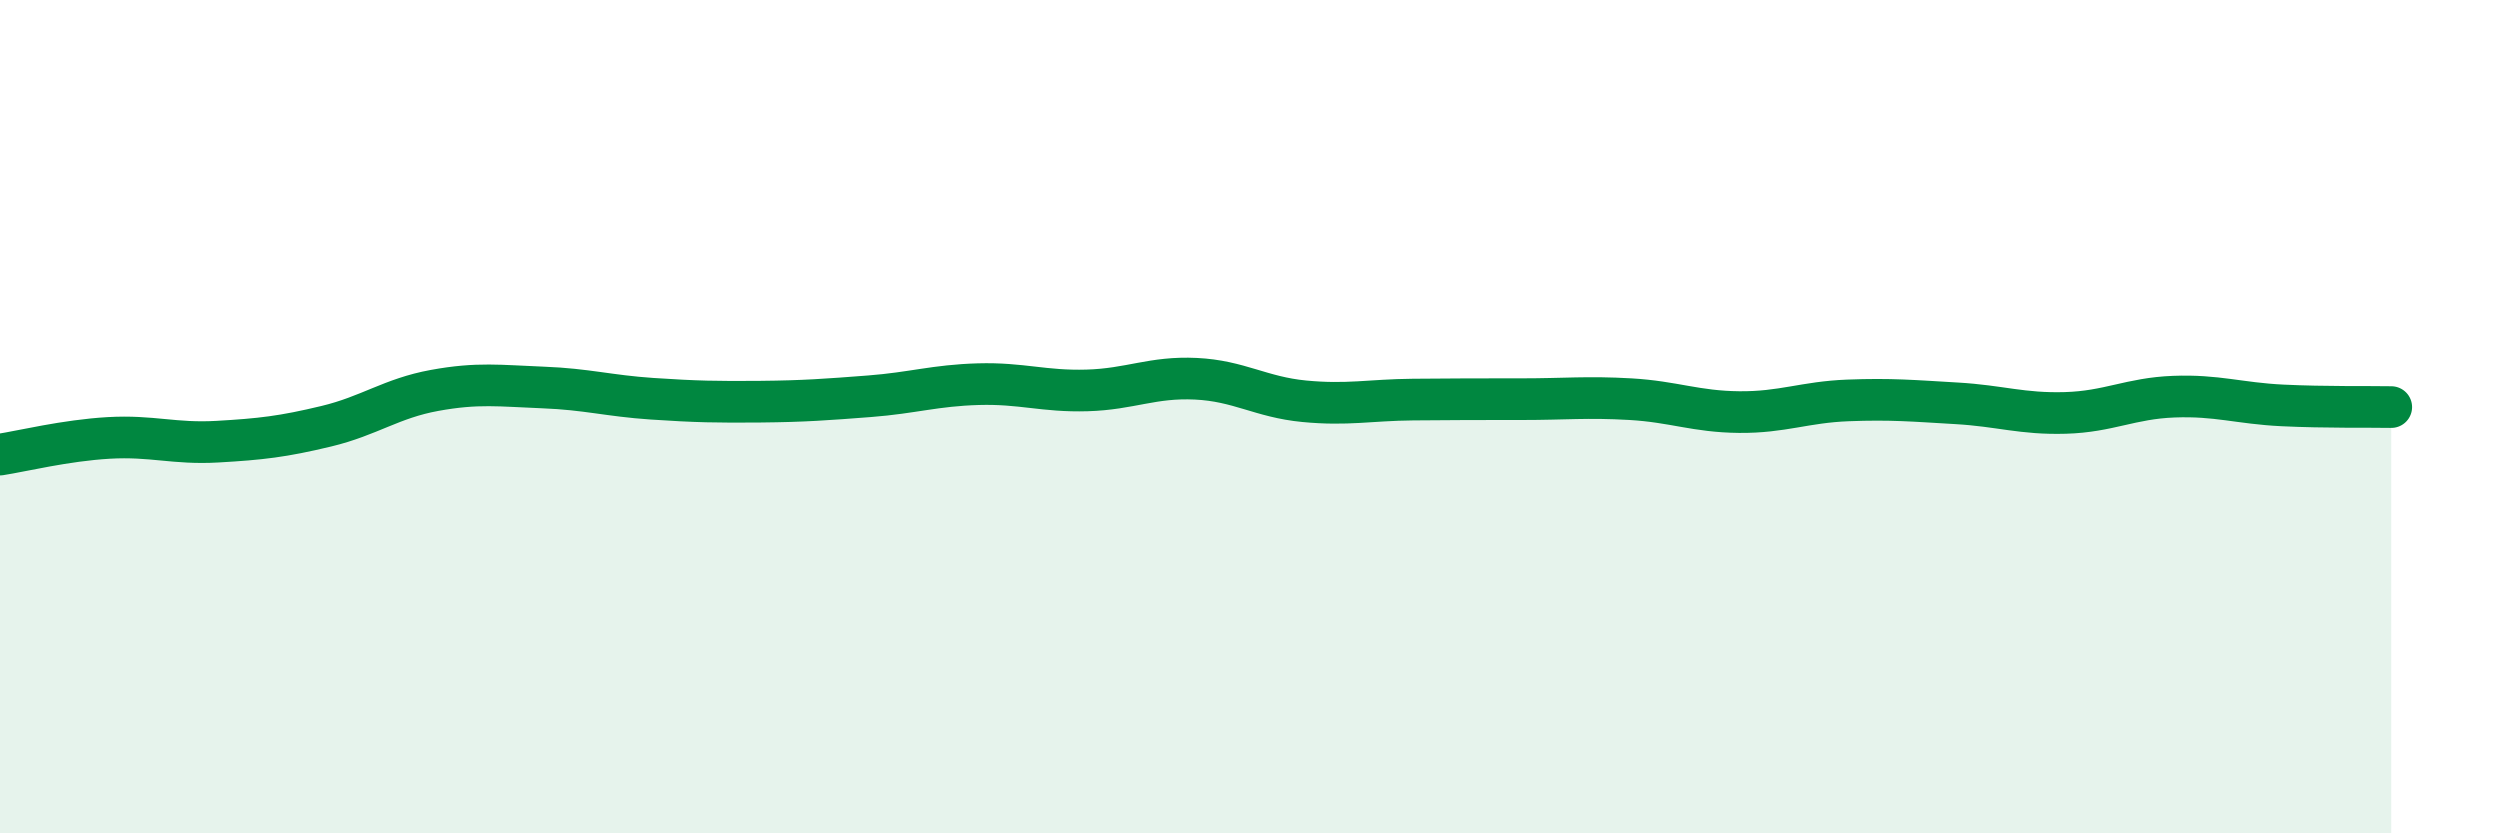
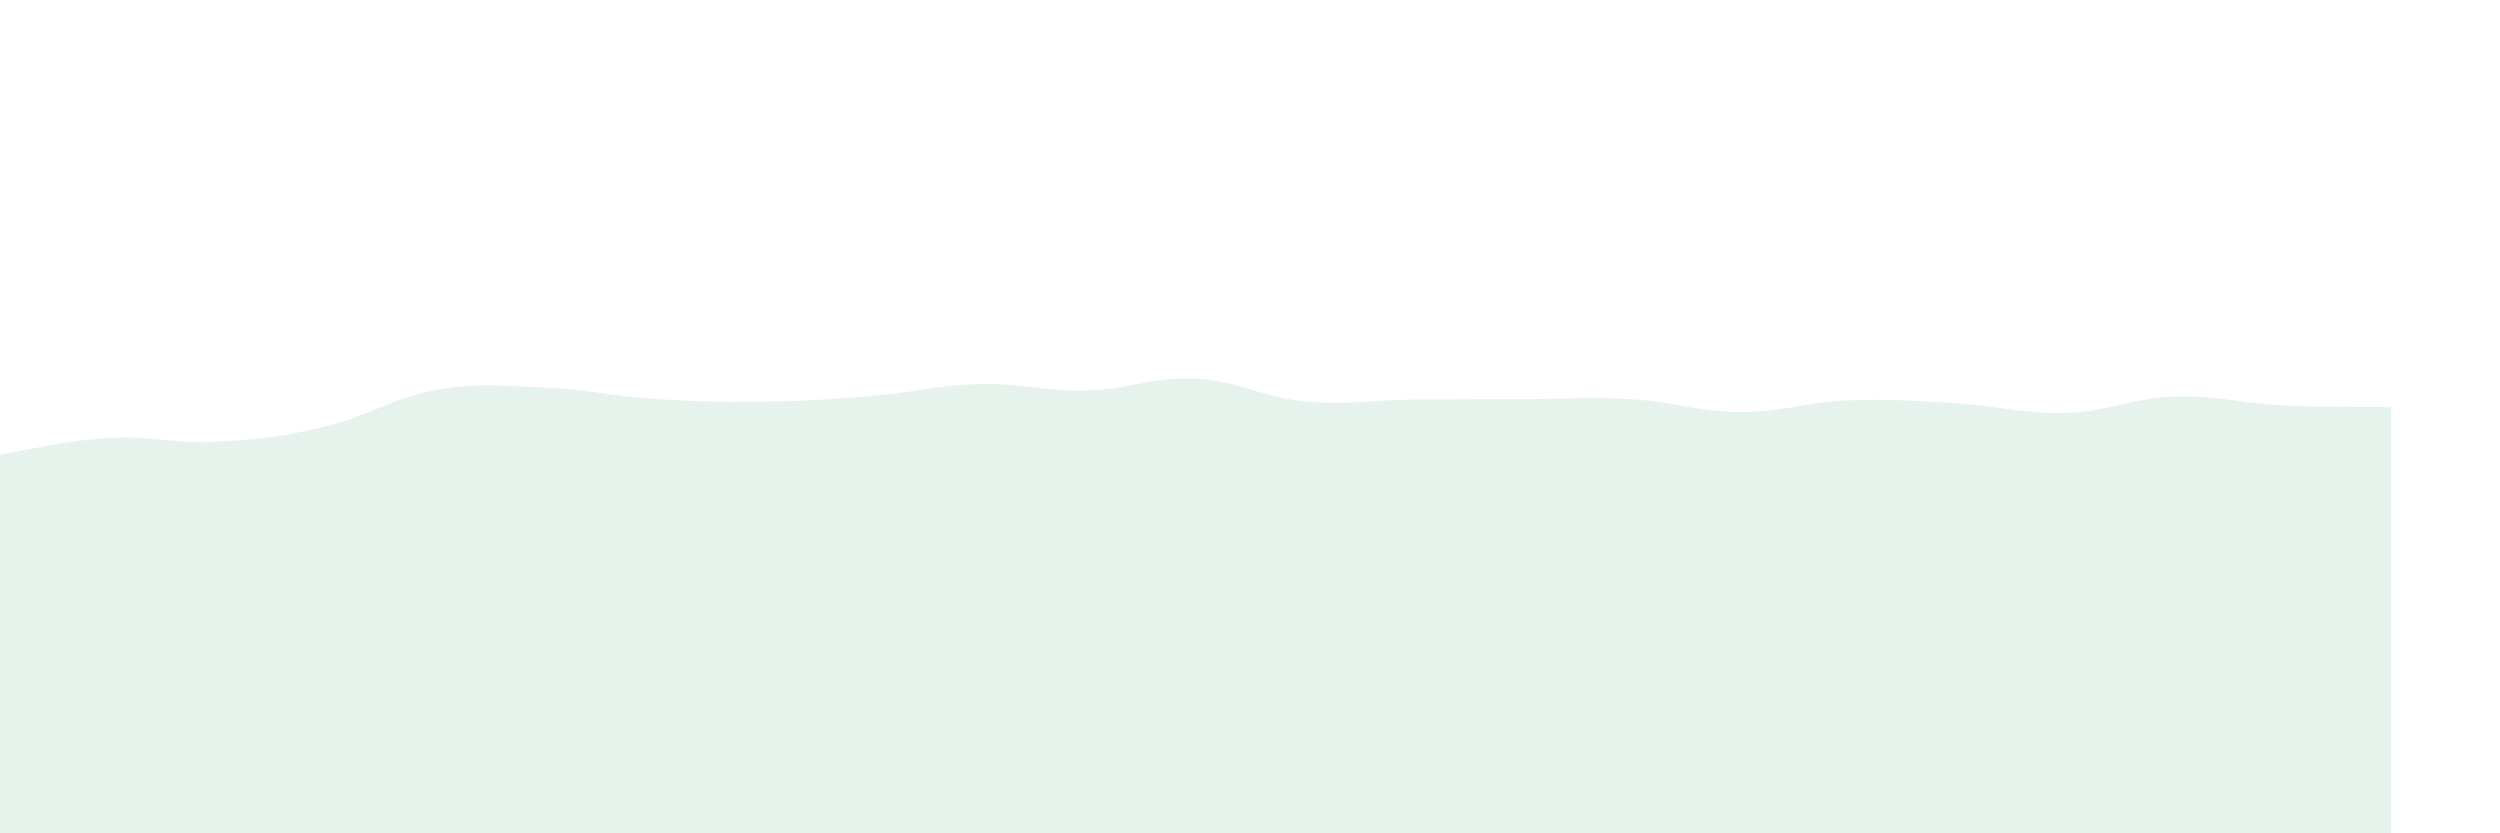
<svg xmlns="http://www.w3.org/2000/svg" width="60" height="20" viewBox="0 0 60 20">
  <path d="M 0,10.91 C 0.52,10.83 1.57,10.57 2.61,10.51 C 3.65,10.45 4.18,10.66 5.22,10.6 C 6.26,10.54 6.79,10.48 7.83,10.23 C 8.87,9.98 9.39,9.56 10.43,9.37 C 11.47,9.18 12,9.26 13.04,9.3 C 14.08,9.34 14.61,9.5 15.65,9.57 C 16.69,9.64 17.22,9.65 18.26,9.64 C 19.3,9.63 19.83,9.59 20.87,9.51 C 21.91,9.43 22.44,9.25 23.48,9.22 C 24.52,9.19 25.05,9.4 26.09,9.37 C 27.13,9.34 27.66,9.04 28.7,9.09 C 29.74,9.14 30.26,9.53 31.3,9.63 C 32.34,9.73 32.87,9.6 33.91,9.59 C 34.95,9.58 35.48,9.58 36.52,9.58 C 37.56,9.58 38.09,9.52 39.13,9.58 C 40.17,9.64 40.7,9.88 41.74,9.89 C 42.78,9.9 43.31,9.65 44.35,9.61 C 45.39,9.57 45.92,9.62 46.96,9.68 C 48,9.74 48.53,9.94 49.57,9.91 C 50.61,9.88 51.13,9.56 52.17,9.52 C 53.21,9.48 53.74,9.68 54.78,9.73 C 55.82,9.78 56.87,9.76 57.39,9.77L57.39 20L0 20Z" fill="#008740" opacity="0.1" stroke-linecap="round" stroke-linejoin="round" />
-   <path d="M 0,10.91 C 0.52,10.83 1.57,10.57 2.61,10.51 C 3.65,10.45 4.18,10.66 5.22,10.6 C 6.26,10.54 6.79,10.48 7.83,10.23 C 8.87,9.98 9.39,9.56 10.43,9.37 C 11.47,9.18 12,9.26 13.04,9.3 C 14.08,9.34 14.61,9.5 15.65,9.57 C 16.69,9.64 17.22,9.65 18.26,9.64 C 19.3,9.63 19.83,9.59 20.87,9.51 C 21.91,9.43 22.44,9.25 23.48,9.22 C 24.52,9.19 25.05,9.4 26.09,9.37 C 27.13,9.34 27.66,9.04 28.7,9.09 C 29.74,9.14 30.26,9.53 31.3,9.63 C 32.34,9.73 32.87,9.6 33.91,9.59 C 34.95,9.58 35.48,9.58 36.52,9.58 C 37.56,9.58 38.09,9.52 39.13,9.58 C 40.17,9.64 40.7,9.88 41.74,9.89 C 42.78,9.9 43.31,9.65 44.35,9.61 C 45.39,9.57 45.92,9.62 46.96,9.68 C 48,9.74 48.53,9.94 49.57,9.91 C 50.61,9.88 51.13,9.56 52.17,9.52 C 53.21,9.48 53.74,9.68 54.78,9.73 C 55.82,9.78 56.87,9.76 57.39,9.77" stroke="#008740" stroke-width="1" fill="none" stroke-linecap="round" stroke-linejoin="round" />
</svg>